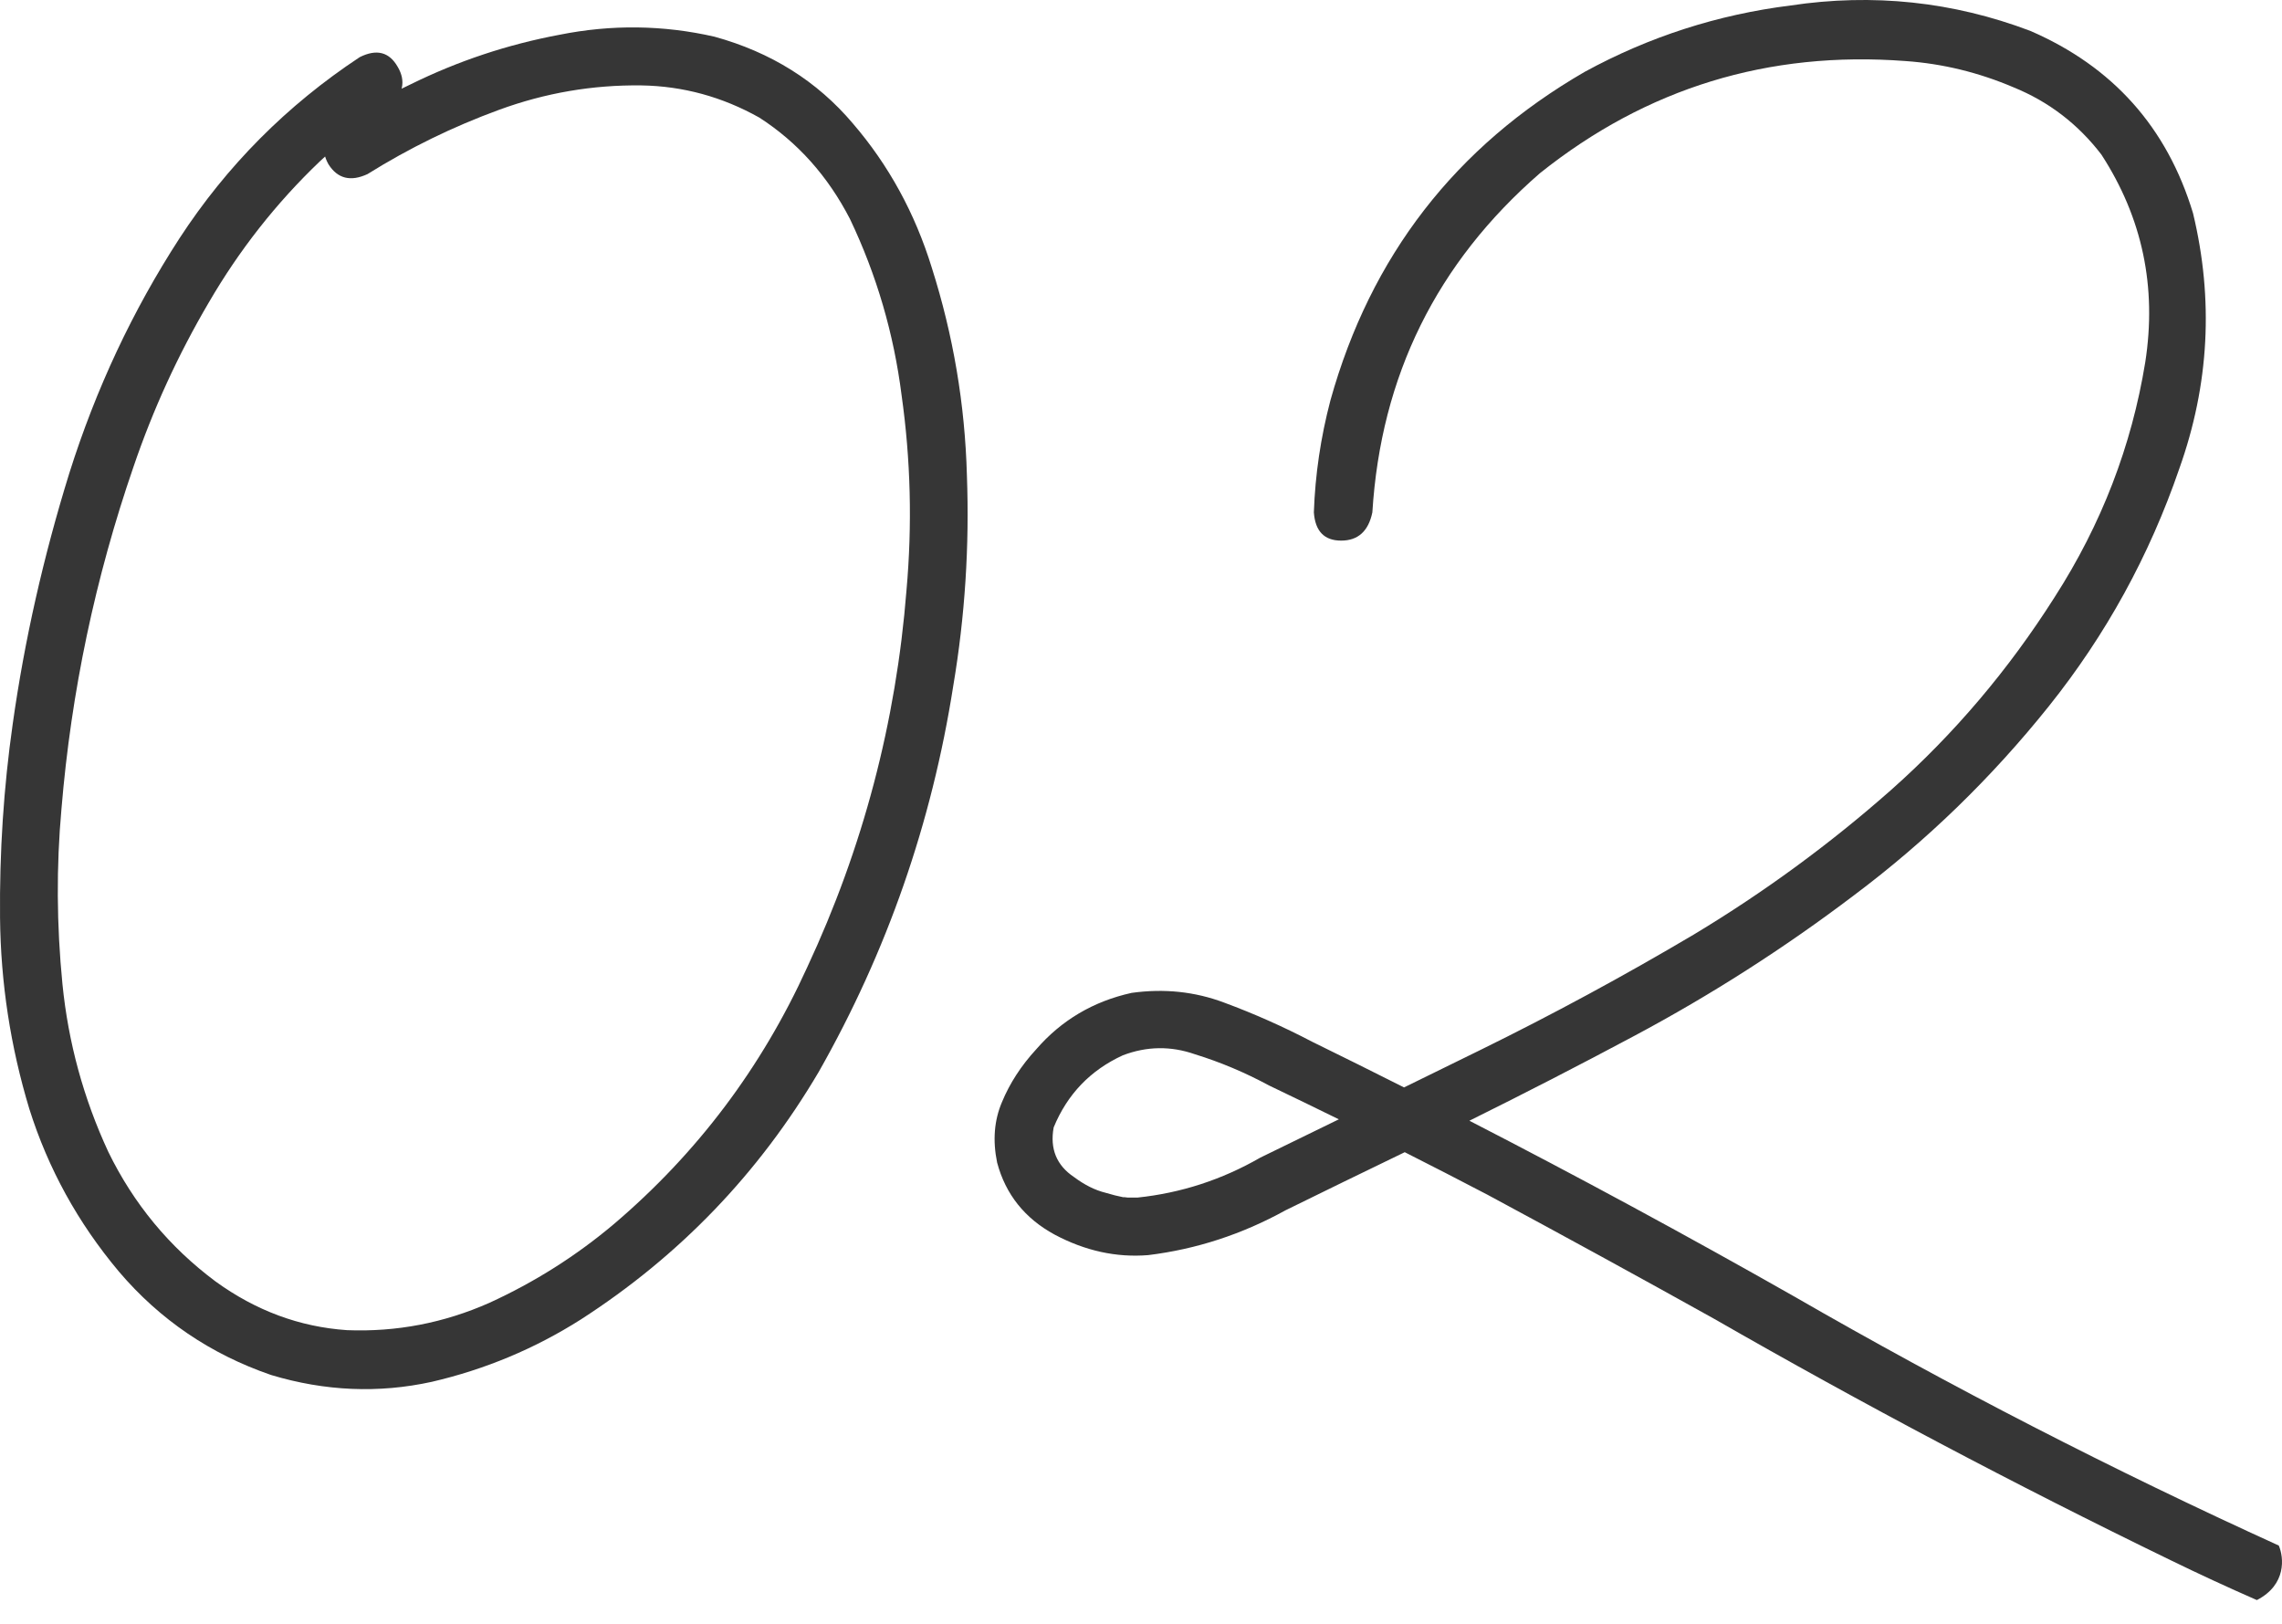
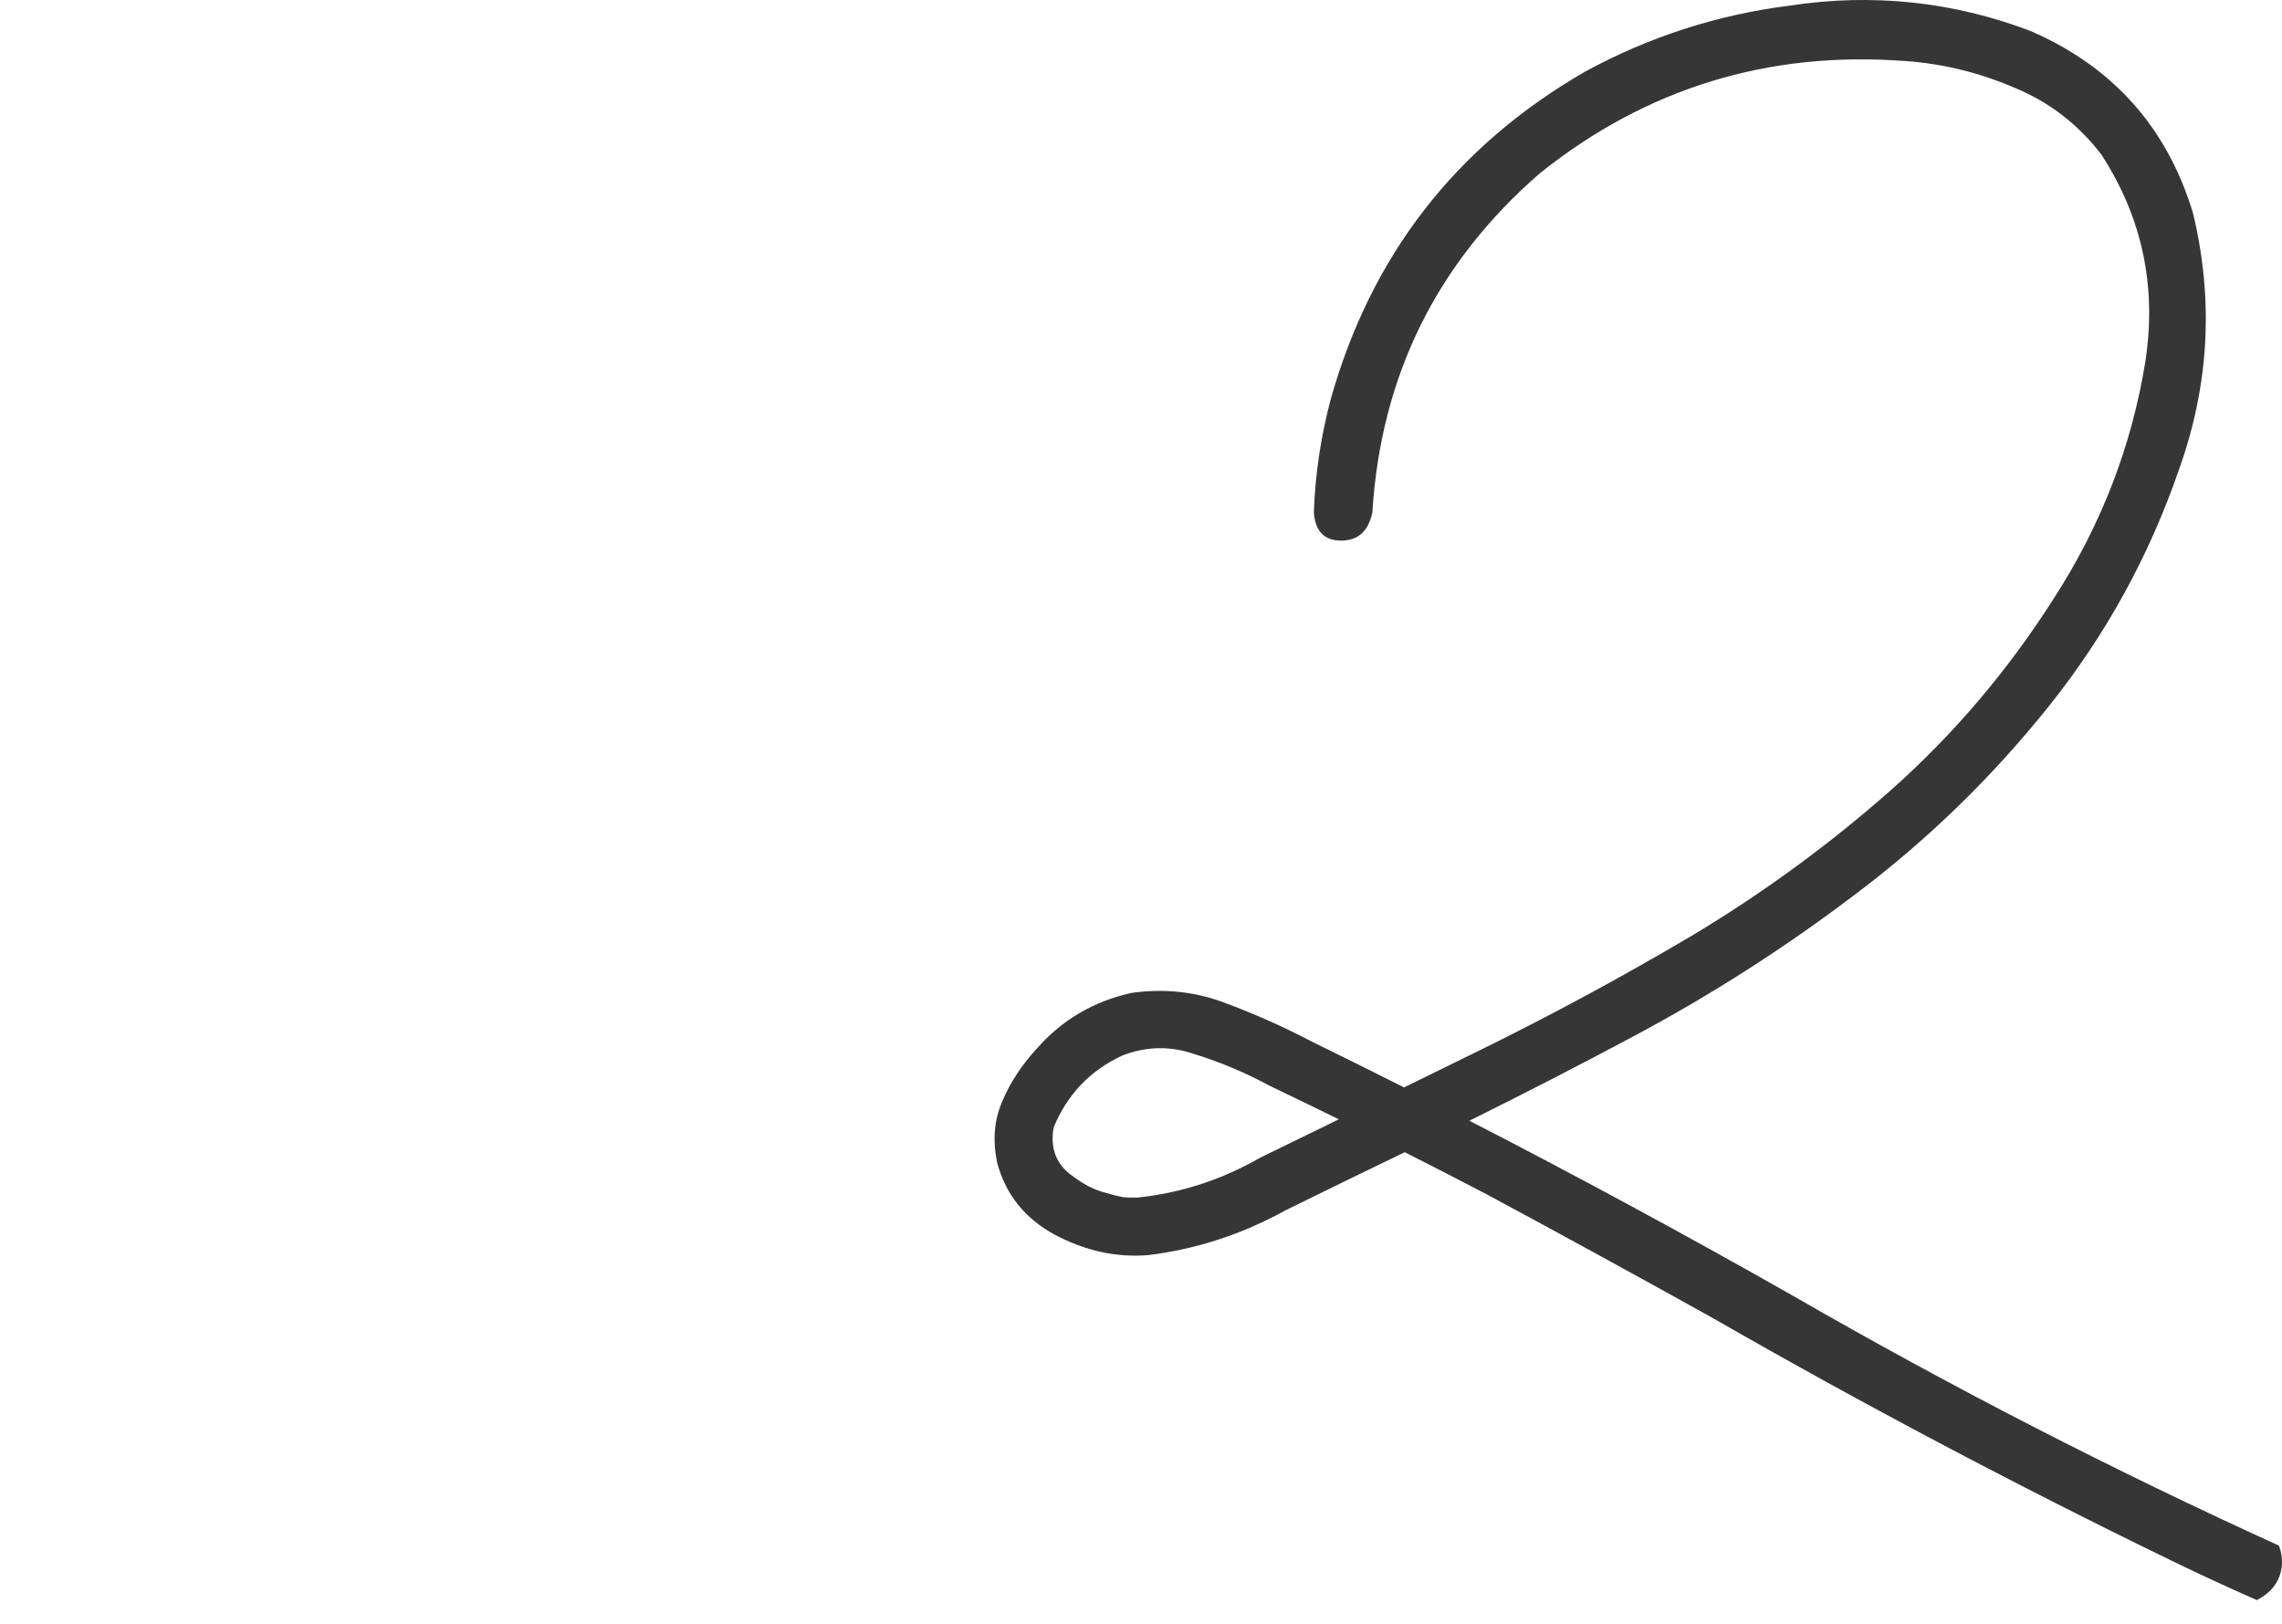
<svg xmlns="http://www.w3.org/2000/svg" width="52" height="37" viewBox="0 0 52 37" fill="none">
-   <path d="M8.197 1.302C8.582 1.11 8.87 1.184 9.063 1.524C9.255 1.85 9.189 2.154 8.863 2.435C8.3 2.805 7.775 3.22 7.286 3.679C6.294 4.626 5.45 5.7 4.754 6.899C4.058 8.084 3.488 9.327 3.044 10.63C2.171 13.162 1.623 15.761 1.401 18.426C1.282 19.743 1.29 21.076 1.423 22.423C1.556 23.756 1.904 25.029 2.467 26.243C3.044 27.428 3.858 28.412 4.91 29.197C5.828 29.863 6.827 30.234 7.908 30.308C9.033 30.352 10.114 30.145 11.15 29.686C12.187 29.212 13.134 28.612 13.993 27.887C15.889 26.273 17.354 24.326 18.391 22.046C19.664 19.321 20.419 16.456 20.656 13.451C20.789 11.955 20.752 10.475 20.545 9.009C20.367 7.602 19.975 6.262 19.368 4.989C18.864 4.012 18.176 3.242 17.302 2.679C16.459 2.206 15.563 1.961 14.615 1.946C13.505 1.932 12.424 2.117 11.373 2.502C10.321 2.887 9.322 3.375 8.374 3.967C7.989 4.145 7.693 4.071 7.486 3.745C7.293 3.405 7.368 3.101 7.708 2.835C8.241 2.494 8.789 2.191 9.352 1.924C10.432 1.391 11.565 1.014 12.75 0.792C13.934 0.555 15.111 0.569 16.281 0.836C17.569 1.191 18.62 1.85 19.434 2.813C20.249 3.76 20.849 4.856 21.233 6.1C21.722 7.639 21.989 9.216 22.033 10.83C22.092 12.444 21.989 14.043 21.722 15.627C21.233 18.751 20.212 21.683 18.657 24.422C17.295 26.732 15.489 28.612 13.238 30.063C12.187 30.73 11.054 31.203 9.84 31.485C8.626 31.751 7.405 31.699 6.176 31.329C4.799 30.855 3.644 30.071 2.711 28.975C1.778 27.865 1.097 26.628 0.668 25.266C0.238 23.845 0.016 22.394 0.001 20.913C-0.013 19.418 0.083 17.945 0.29 16.494C0.557 14.598 0.986 12.696 1.578 10.786C2.185 8.861 3.022 7.077 4.088 5.433C5.169 3.775 6.538 2.398 8.197 1.302Z" fill="#363636" />
  <path fill-rule="evenodd" clip-rule="evenodd" d="M30.561 12.318C30.946 12.318 31.183 12.103 31.272 11.674C31.465 8.565 32.738 5.989 35.092 3.945C37.52 2.006 40.296 1.154 43.42 1.391C44.264 1.45 45.086 1.65 45.886 1.991C46.685 2.317 47.352 2.827 47.885 3.523C48.817 4.959 49.151 6.536 48.884 8.254C48.573 10.164 47.885 11.948 46.819 13.606C45.767 15.265 44.523 16.73 43.087 18.004C41.696 19.233 40.2 20.328 38.601 21.291C37.002 22.238 35.373 23.119 33.715 23.933C33.142 24.215 32.569 24.496 31.994 24.777C31.297 24.425 30.597 24.078 29.895 23.734C29.244 23.393 28.577 23.097 27.896 22.845C27.23 22.594 26.527 22.52 25.786 22.623C24.913 22.816 24.187 23.245 23.61 23.911C23.269 24.282 23.01 24.681 22.832 25.111C22.655 25.525 22.618 25.984 22.721 26.488C22.914 27.213 23.351 27.761 24.032 28.131C24.728 28.501 25.438 28.657 26.164 28.598C27.26 28.464 28.303 28.124 29.295 27.576C30.169 27.146 31.05 26.717 31.938 26.288C31.962 26.276 31.986 26.265 32.01 26.253C32.64 26.571 33.267 26.894 33.893 27.221C35.625 28.153 37.343 29.093 39.045 30.041C42.451 31.995 45.923 33.831 49.461 35.549C50.111 35.866 50.767 36.169 51.427 36.458C52.107 36.109 52.043 35.485 51.927 35.216C48.151 33.498 44.464 31.603 40.866 29.53C38.432 28.148 35.971 26.816 33.483 25.536C34.748 24.909 36.003 24.264 37.246 23.6C38.993 22.668 40.659 21.602 42.243 20.402C43.902 19.159 45.382 17.722 46.685 16.094C47.988 14.465 48.98 12.659 49.661 10.675C50.342 8.765 50.446 6.825 49.972 4.856C49.38 2.901 48.144 1.517 46.263 0.703C44.501 0.036 42.68 -0.156 40.8 0.125C39.142 0.333 37.58 0.836 36.114 1.635C33.167 3.338 31.235 5.833 30.317 9.12C30.095 9.964 29.969 10.815 29.939 11.674C29.969 12.103 30.176 12.318 30.561 12.318ZM30.508 25.504C29.979 25.244 29.449 24.987 28.918 24.733C28.37 24.437 27.807 24.2 27.23 24.022C26.682 23.83 26.134 23.837 25.587 24.045C24.846 24.385 24.321 24.933 24.01 25.688C23.921 26.177 24.076 26.554 24.476 26.821C24.713 26.998 24.95 27.117 25.187 27.176C25.335 27.221 25.483 27.258 25.631 27.287C25.572 27.272 25.594 27.272 25.698 27.287H25.92C26.912 27.183 27.844 26.88 28.718 26.377C29.316 26.086 29.912 25.795 30.508 25.504Z" fill="#363636" />
</svg>